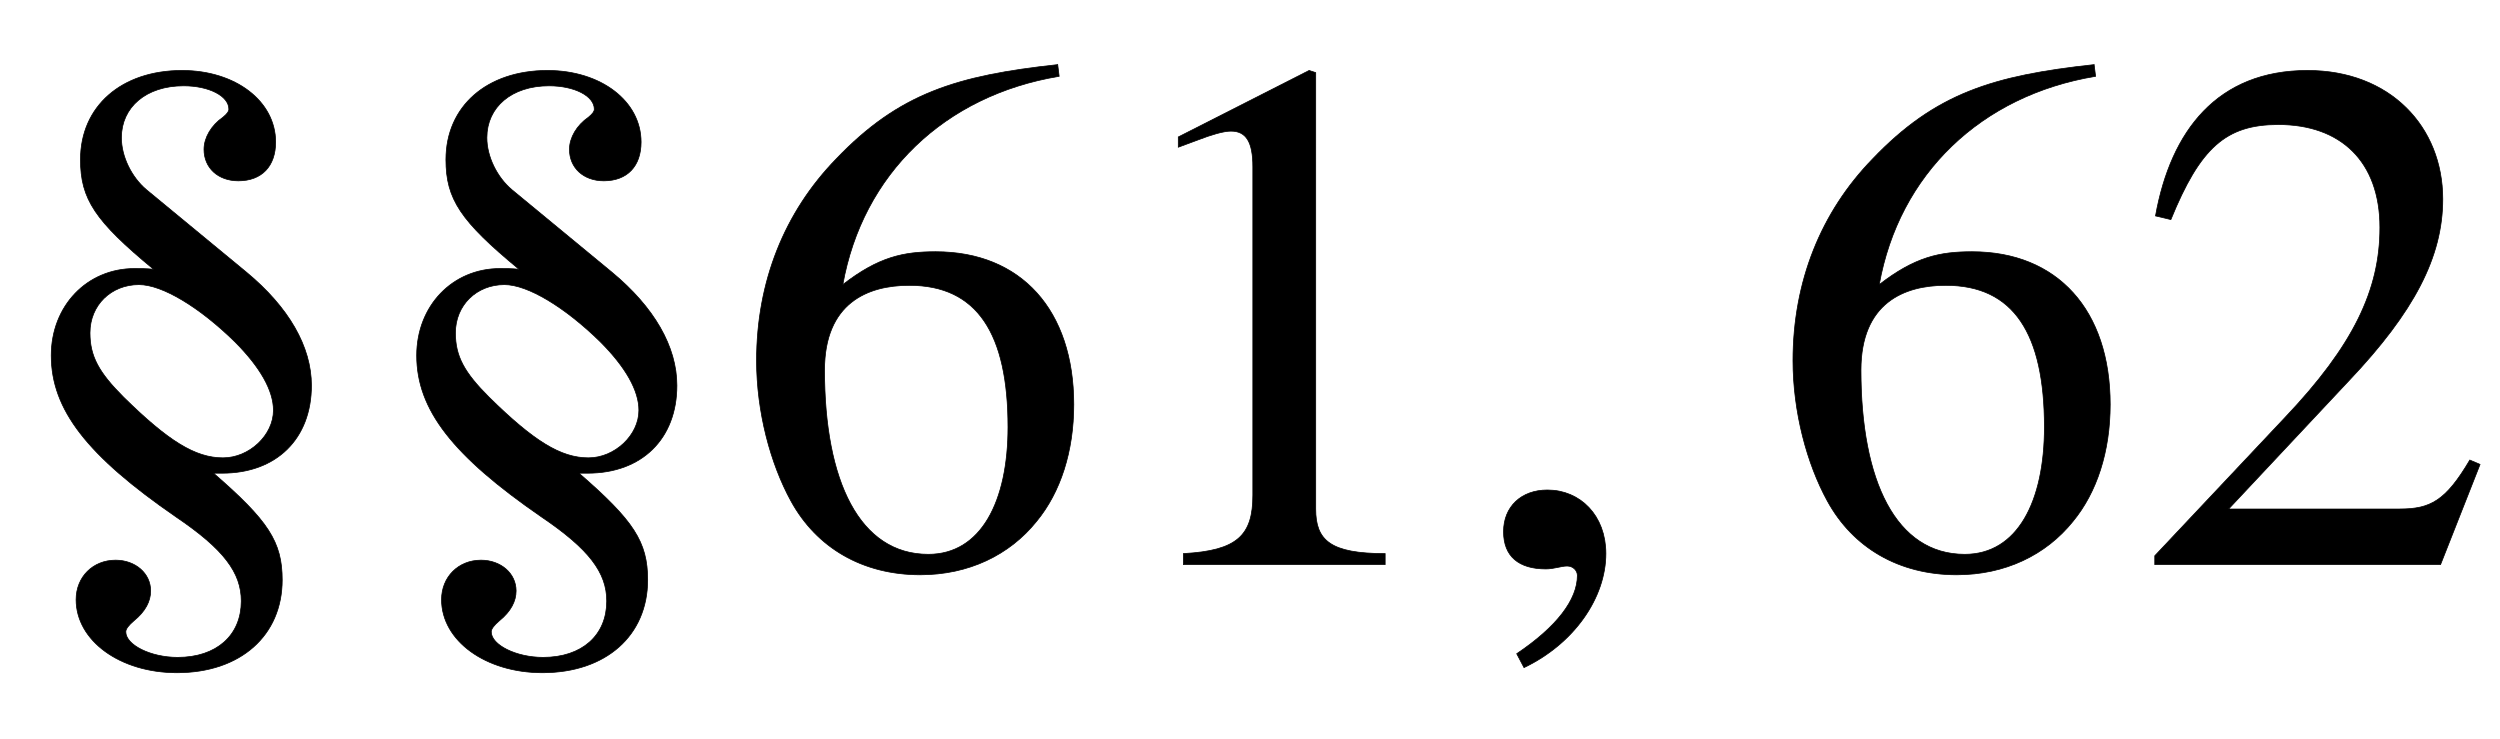
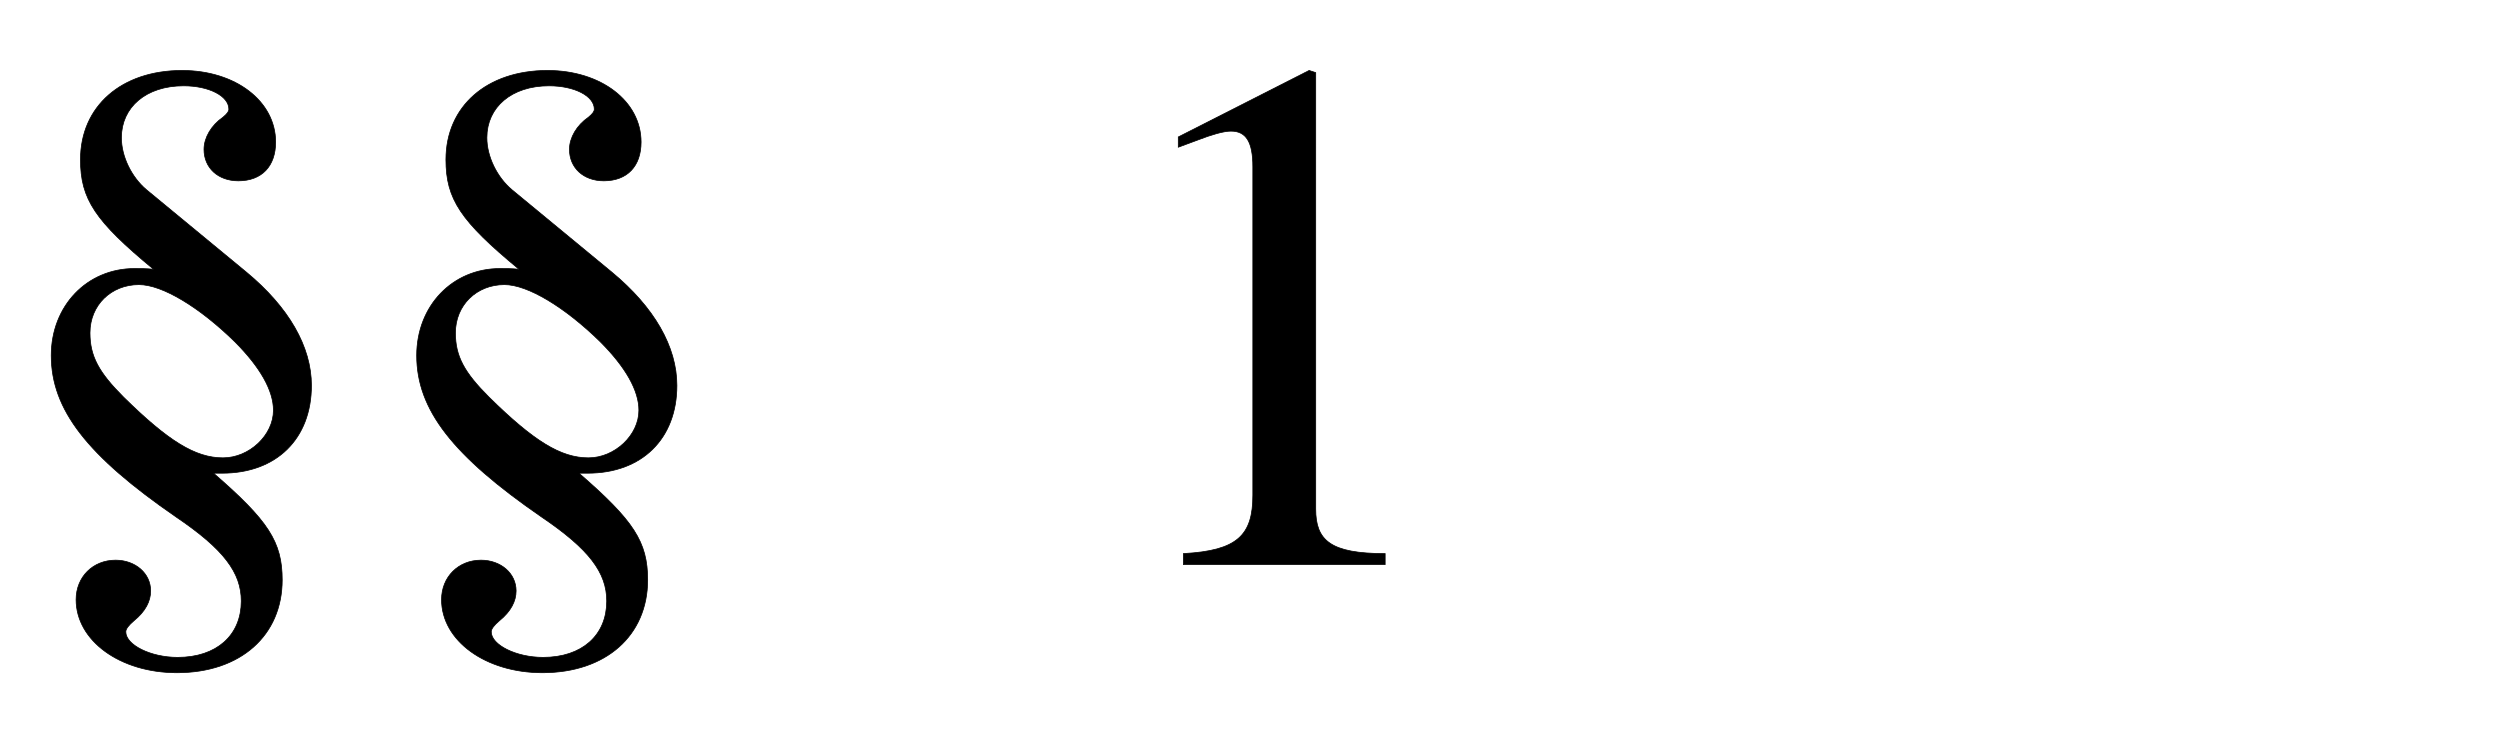
<svg xmlns="http://www.w3.org/2000/svg" xmlns:xlink="http://www.w3.org/1999/xlink" data-style="vertical-align:-.555ex" width="7.944ex" height="2.349ex" aria-labelledby="MathJax-SVG-1-Title" viewBox="0 -772.4 3420.2 1011.4">
  <defs aria-hidden="true">
    <path id="a" stroke-width="1" d="M200 513l137-113c58-48 89-102 89-155 0-73-48-120-122-120h-12c75-65 94-94 94-146 0-76-57-127-144-127-78 0-138 44-138 100 0 31 23 54 54 54 27 0 48-18 48-42 0-14-7-28-23-41-7-6-11-11-11-15 0-18 34-35 71-35 53 0 87 30 87 77 0 39-24 71-89 115C119 149 70 212 70 286c0 68 49 119 114 119 7 0 16 0 26-1-80 66-100 96-100 150 0 73 56 122 139 122 73 0 128-42 128-98 0-33-19-53-51-53-28 0-47 18-47 43 0 16 10 33 26 44 6 5 8 8 8 11 0 18-27 32-62 32-51 0-85-29-85-71 0-26 14-54 34-71zm174-302c0 27-18 59-53 94-48 47-99 78-131 78-38 0-67-28-67-66 0-32 12-54 46-88 61-60 98-83 136-83 36 0 69 31 69 65z" />
-     <path id="b" stroke-width="1" d="M446 684l2-16c-157-26-269-134-296-285 49 38 83 45 127 45 117 0 189-80 189-209 0-64-18-120-51-160-37-46-93-73-159-73-79 0-142 37-177 101-28 51-47 122-47 192 0 108 38 203 109 276 86 90 165 114 303 129zm-68-496c0 128-42 194-135 194-57 0-116-24-116-116 0-152 48-252 142-252 72 0 109 72 109 174z" />
    <path id="c" stroke-width="1" d="M394 0H118v15c74 4 95 25 95 80v449c0 34-9 49-30 49-10 0-27-5-45-12l-27-10v14l179 91 9-3V76c0-43 20-61 95-61V0z" />
-     <path id="d" stroke-width="1" d="M83-141l-10 19c55 37 83 74 83 107 0 7-6 13-14 13s-18-4-29-4C76-6 55 11 55 45s24 57 60 57c45 0 80-35 80-87 0-60-43-123-112-156z" />
-     <path id="e" stroke-width="1" d="M474 137L420 0H29v12l178 189c94 99 130 175 130 260 0 91-54 141-139 141-72 0-107-32-147-130l-21 5c21 117 85 199 208 199 113 0 185-77 185-176 0-79-39-154-128-248L130 76h234c42 0 63 11 96 67z" />
  </defs>
  <g fill="currentColor" stroke="currentColor" stroke-width="0" aria-hidden="true" transform="scale(1 -1)">
    <use xlink:href="#a" />
    <use x="500" xlink:href="#a" />
    <g transform="translate(1001)">
      <use xlink:href="#b" />
      <use x="500" xlink:href="#c" />
    </g>
    <use x="2002" xlink:href="#d" />
    <g transform="translate(2419)">
      <use xlink:href="#b" />
      <use x="500" xlink:href="#e" />
    </g>
  </g>
</svg>